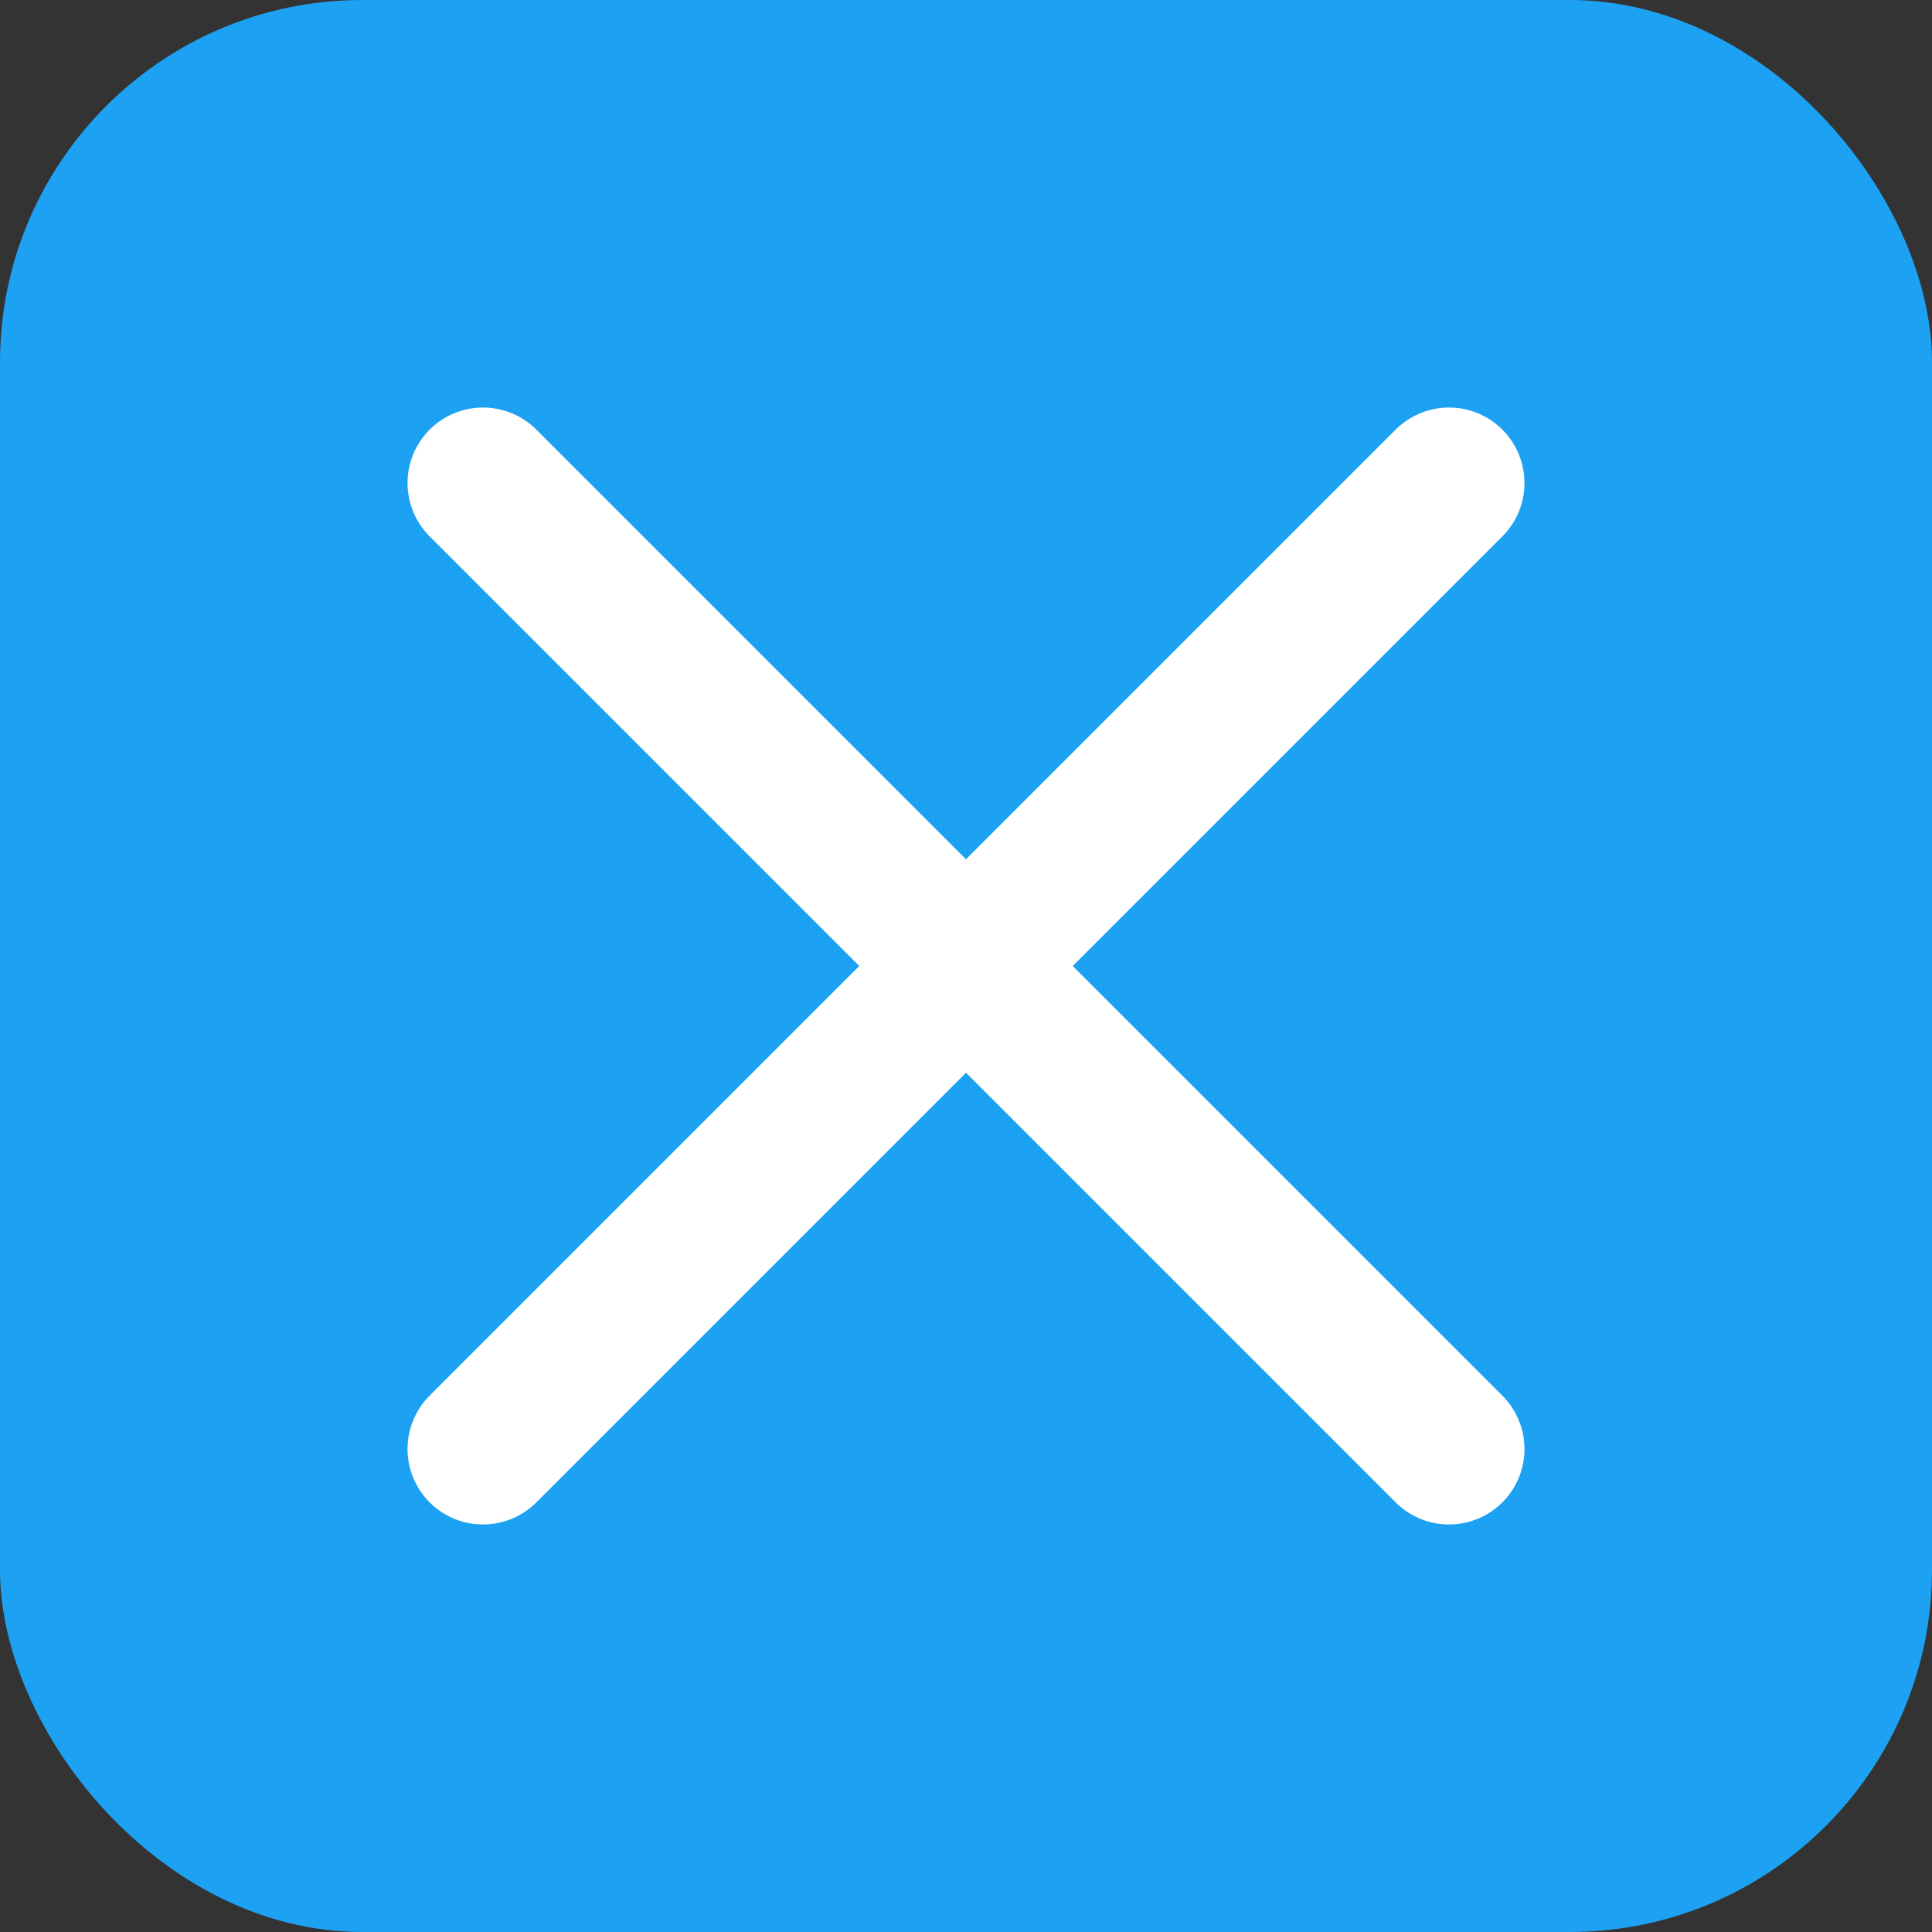
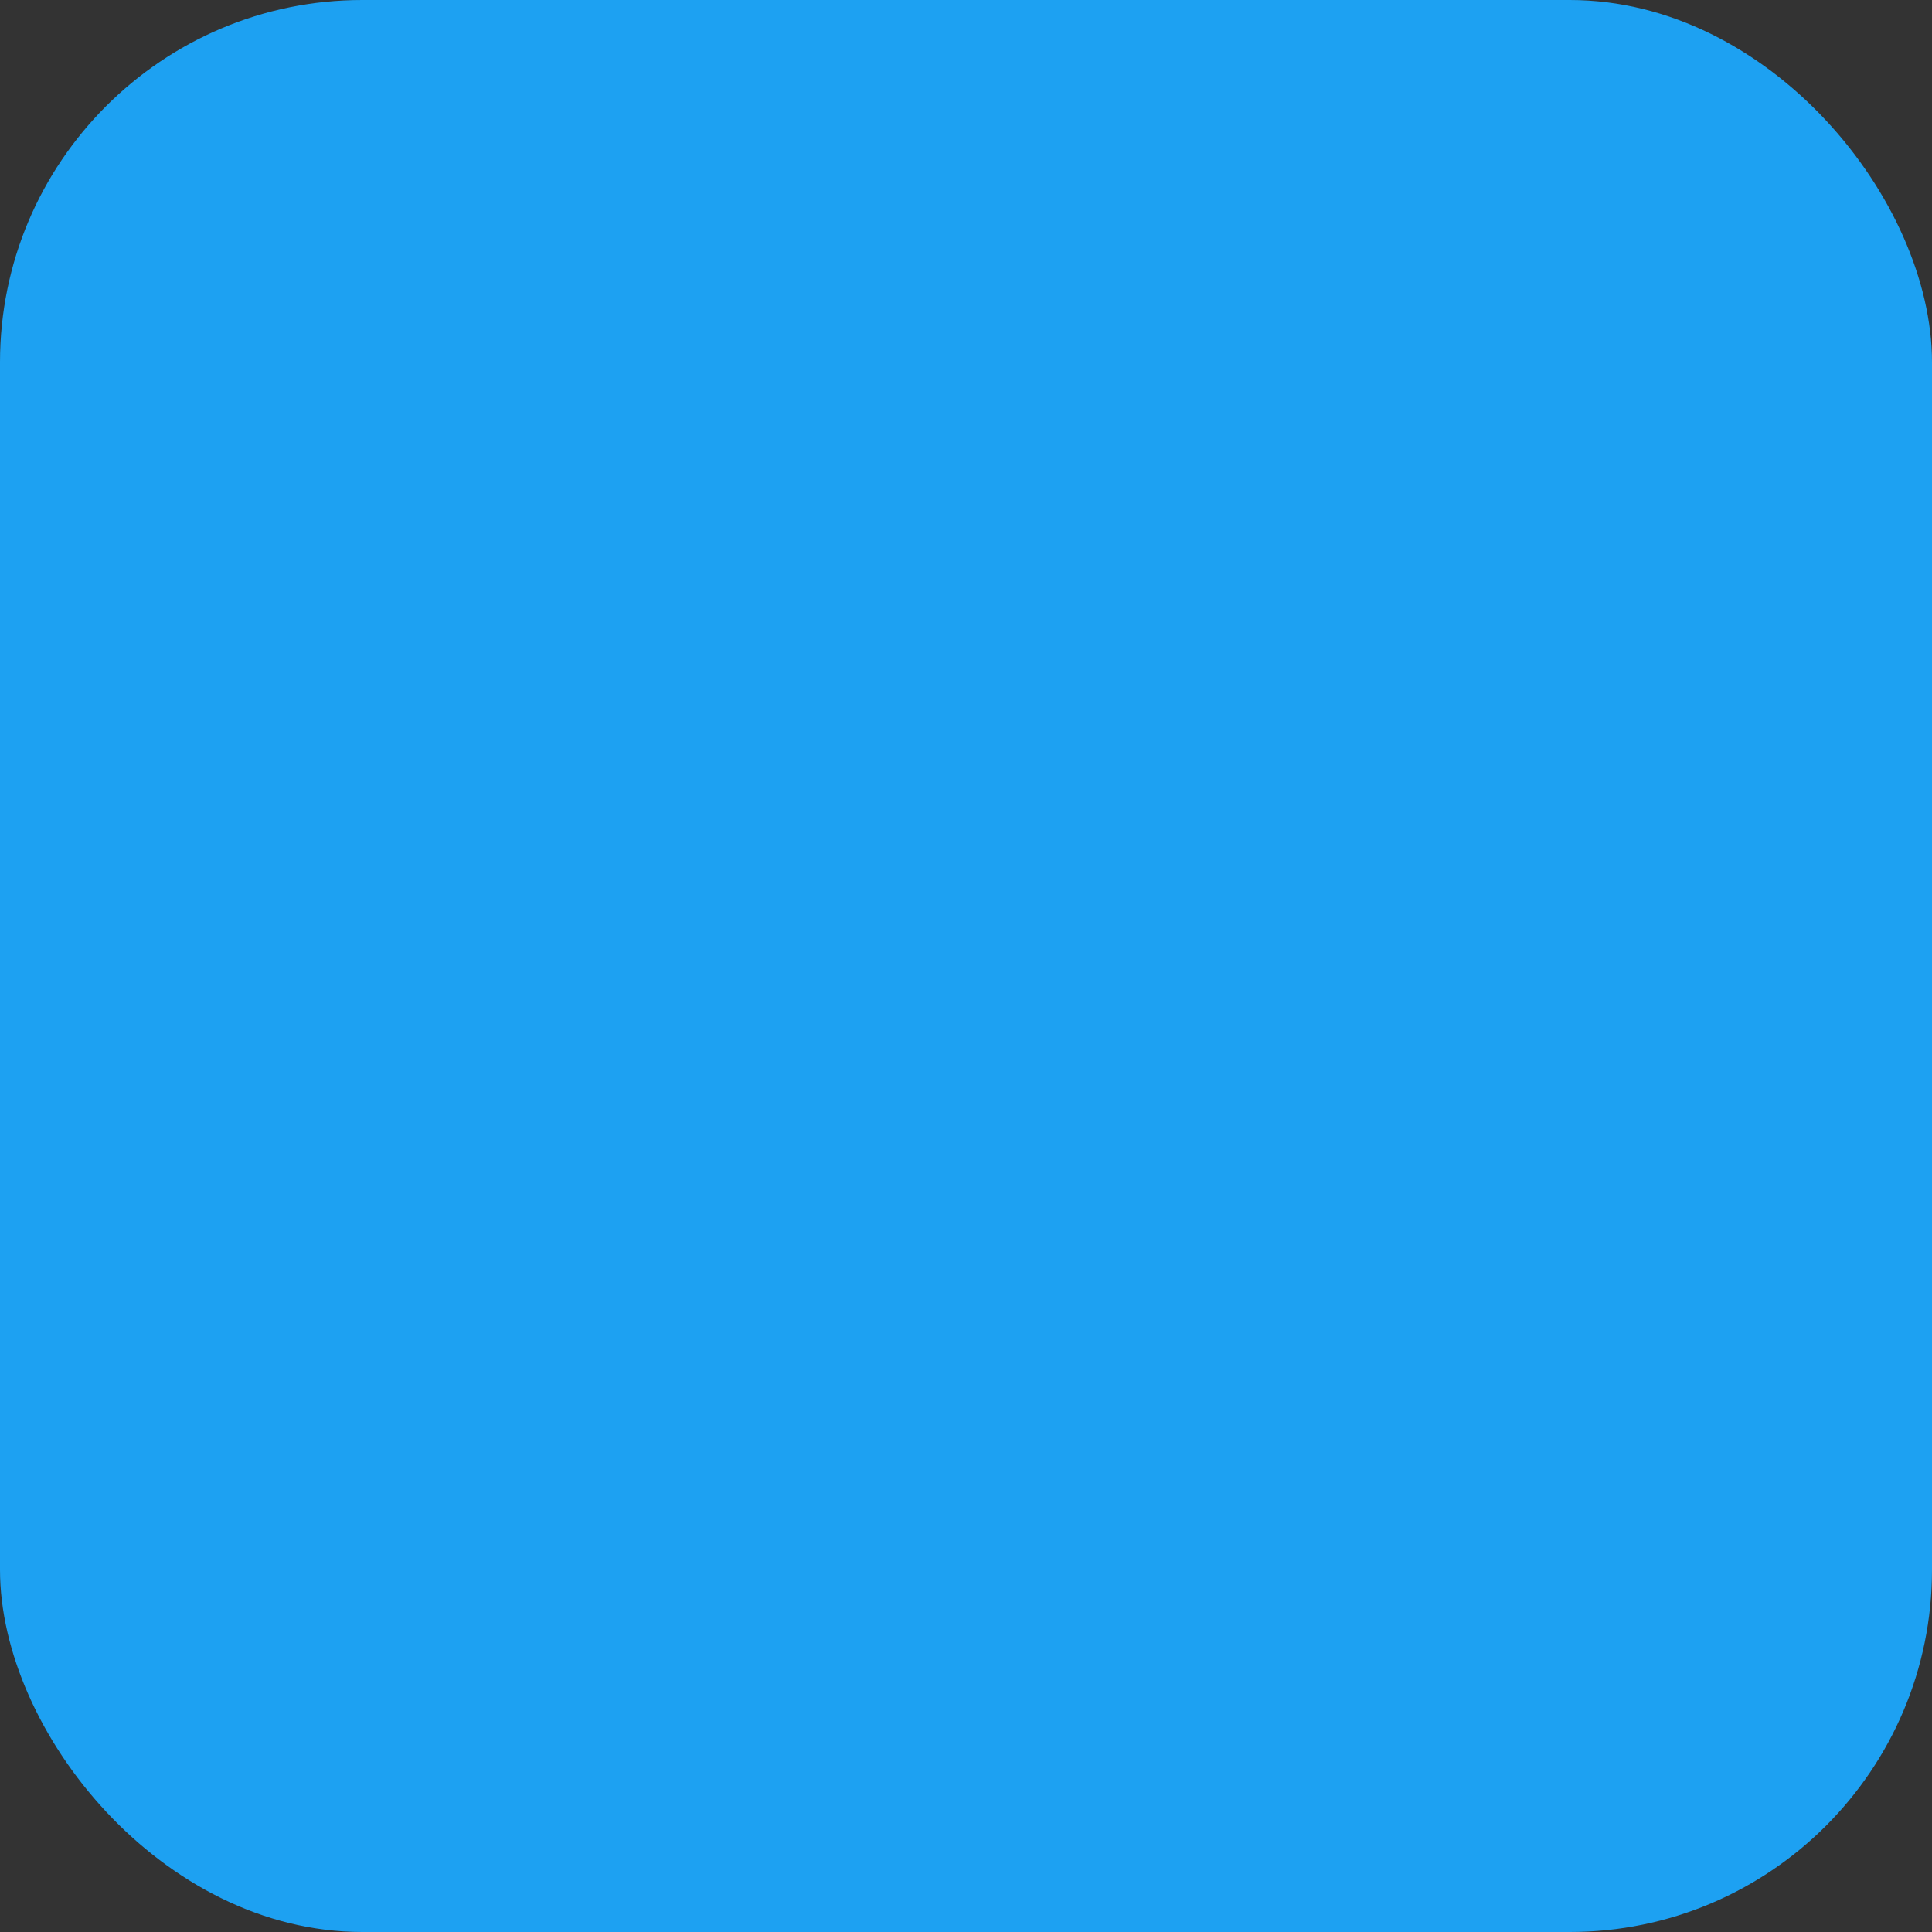
<svg xmlns="http://www.w3.org/2000/svg" width="32" height="32" viewBox="0 0 32 32" fill="none">
  <rect x="0" y="0" width="32" height="32" fill="#333333" stroke="none" />
  <rect width="32" height="32" rx="6" fill="#1DA1F2" />
-   <path d="M8 8L16 16M16 16L24 24M16 16L24 8M16 16L8 24" stroke="white" stroke-width="2.5" stroke-linecap="round" />
</svg>